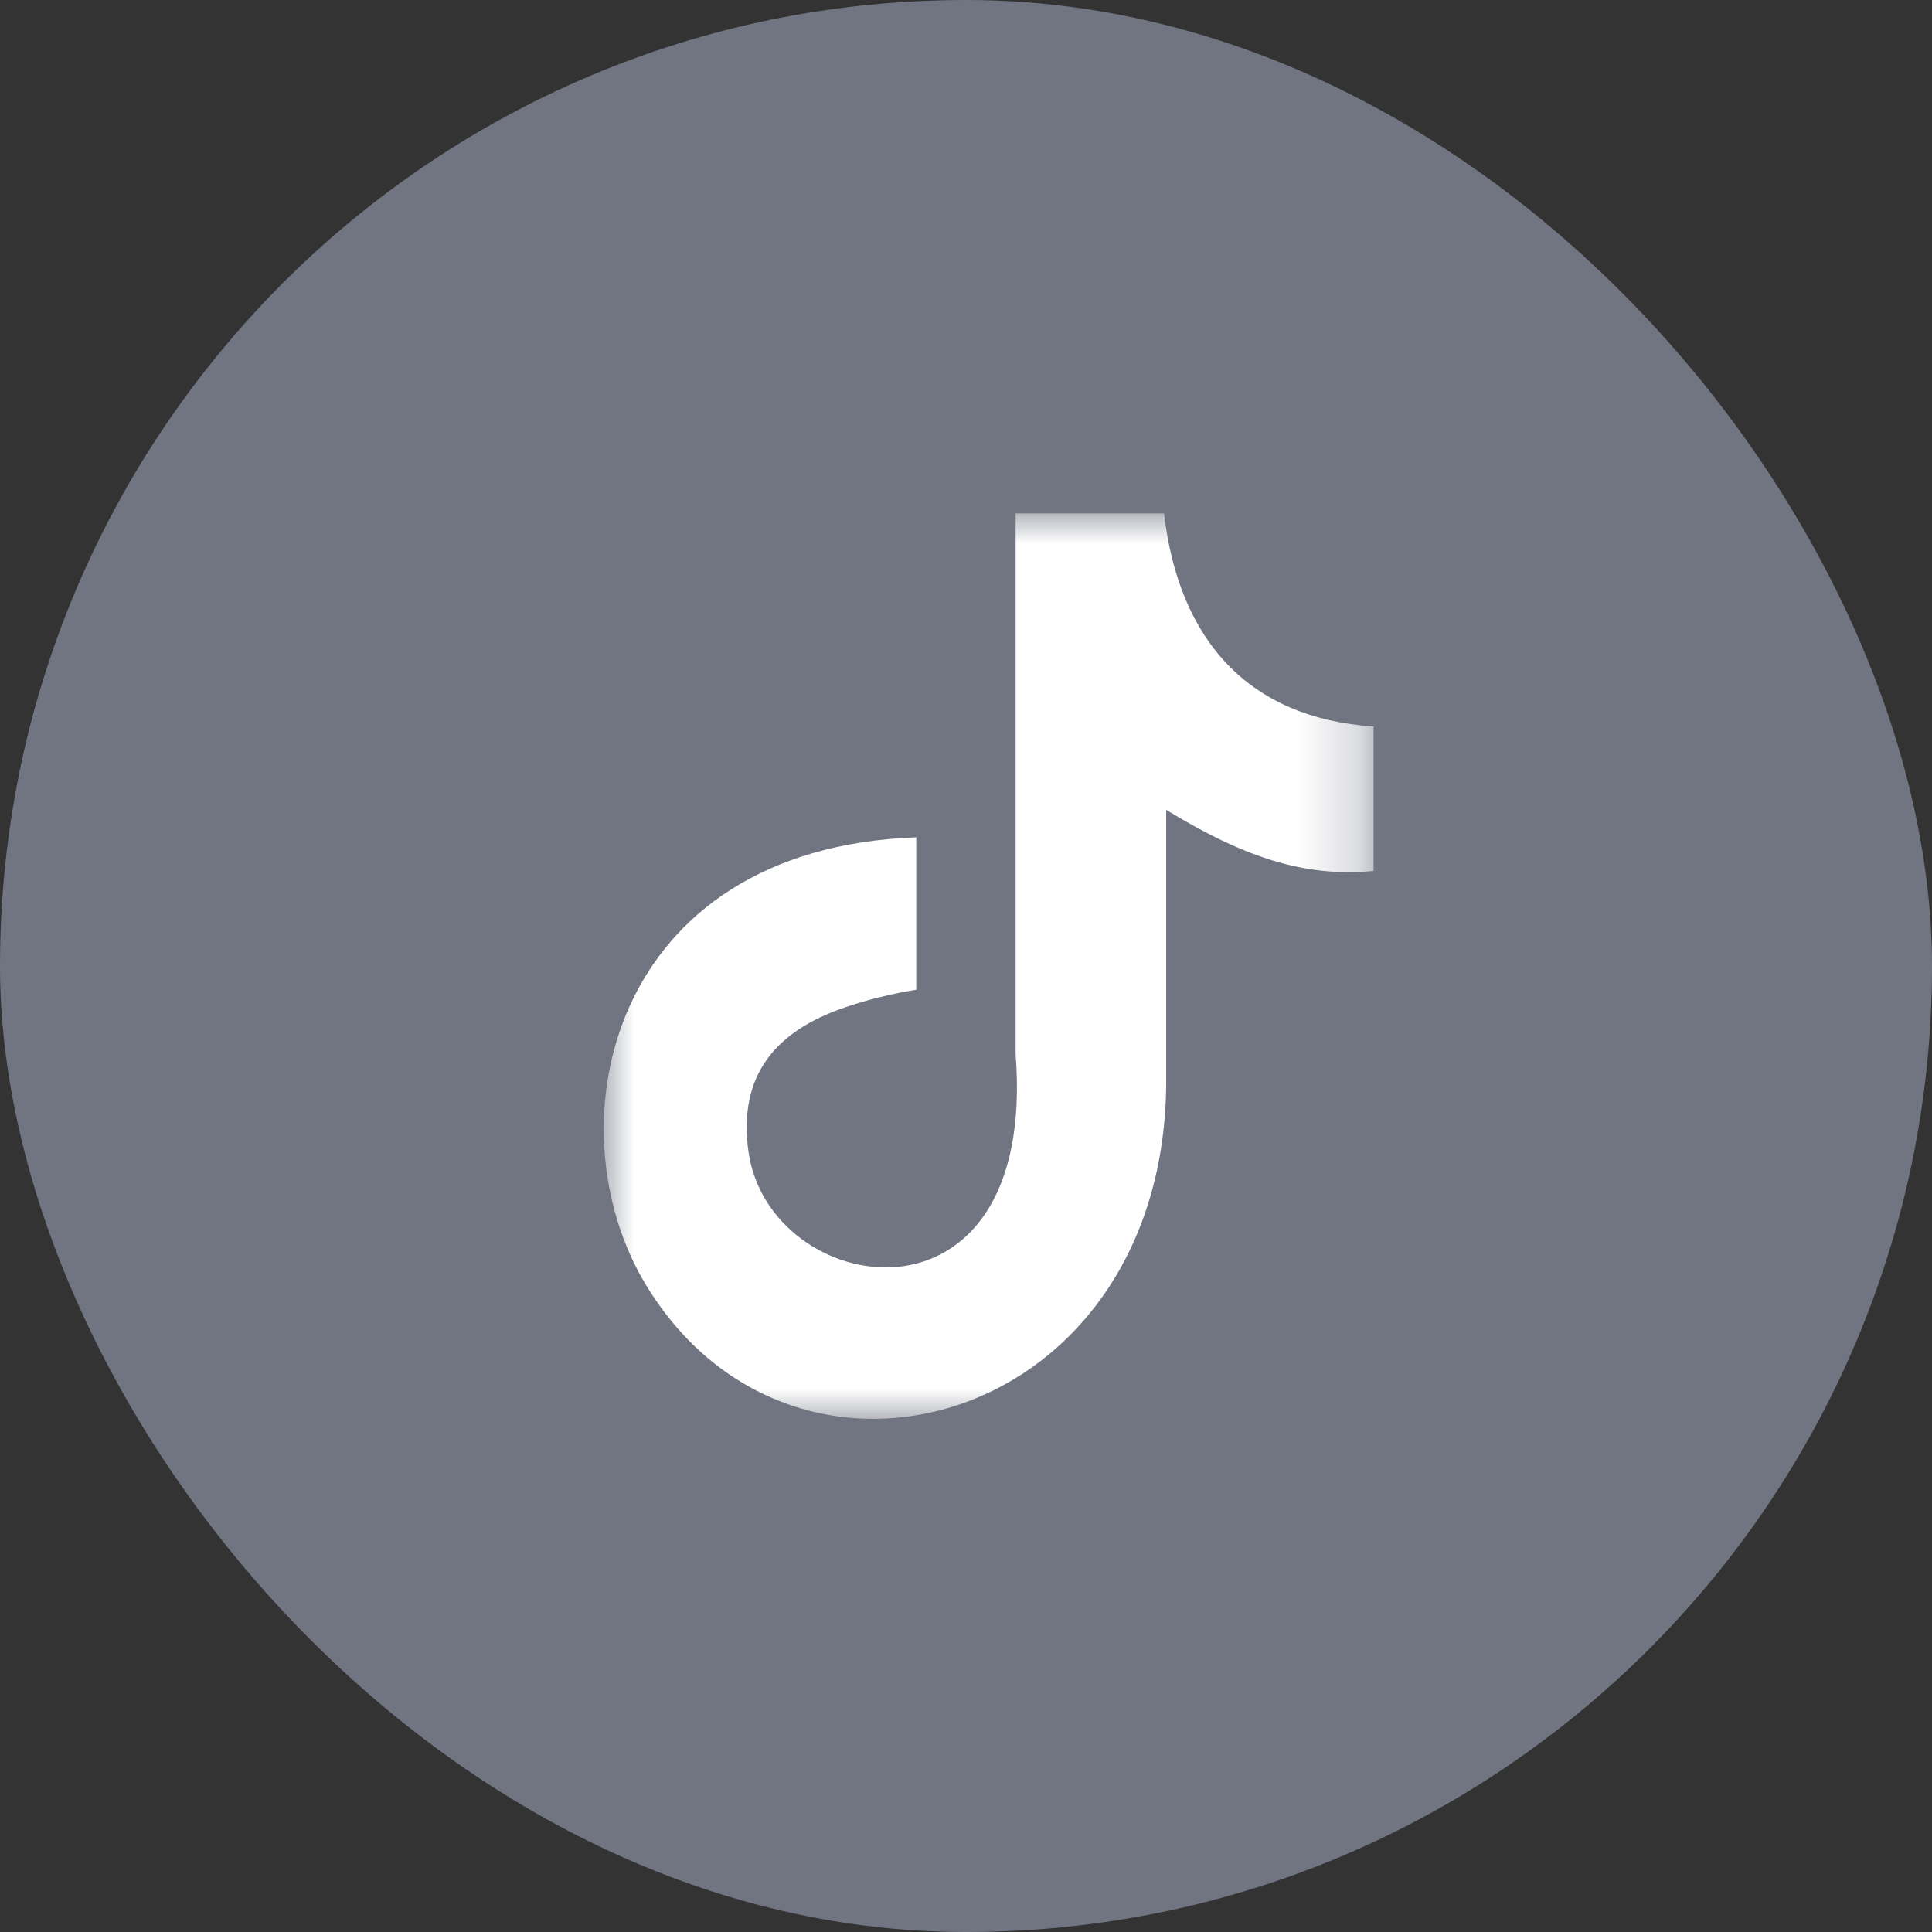
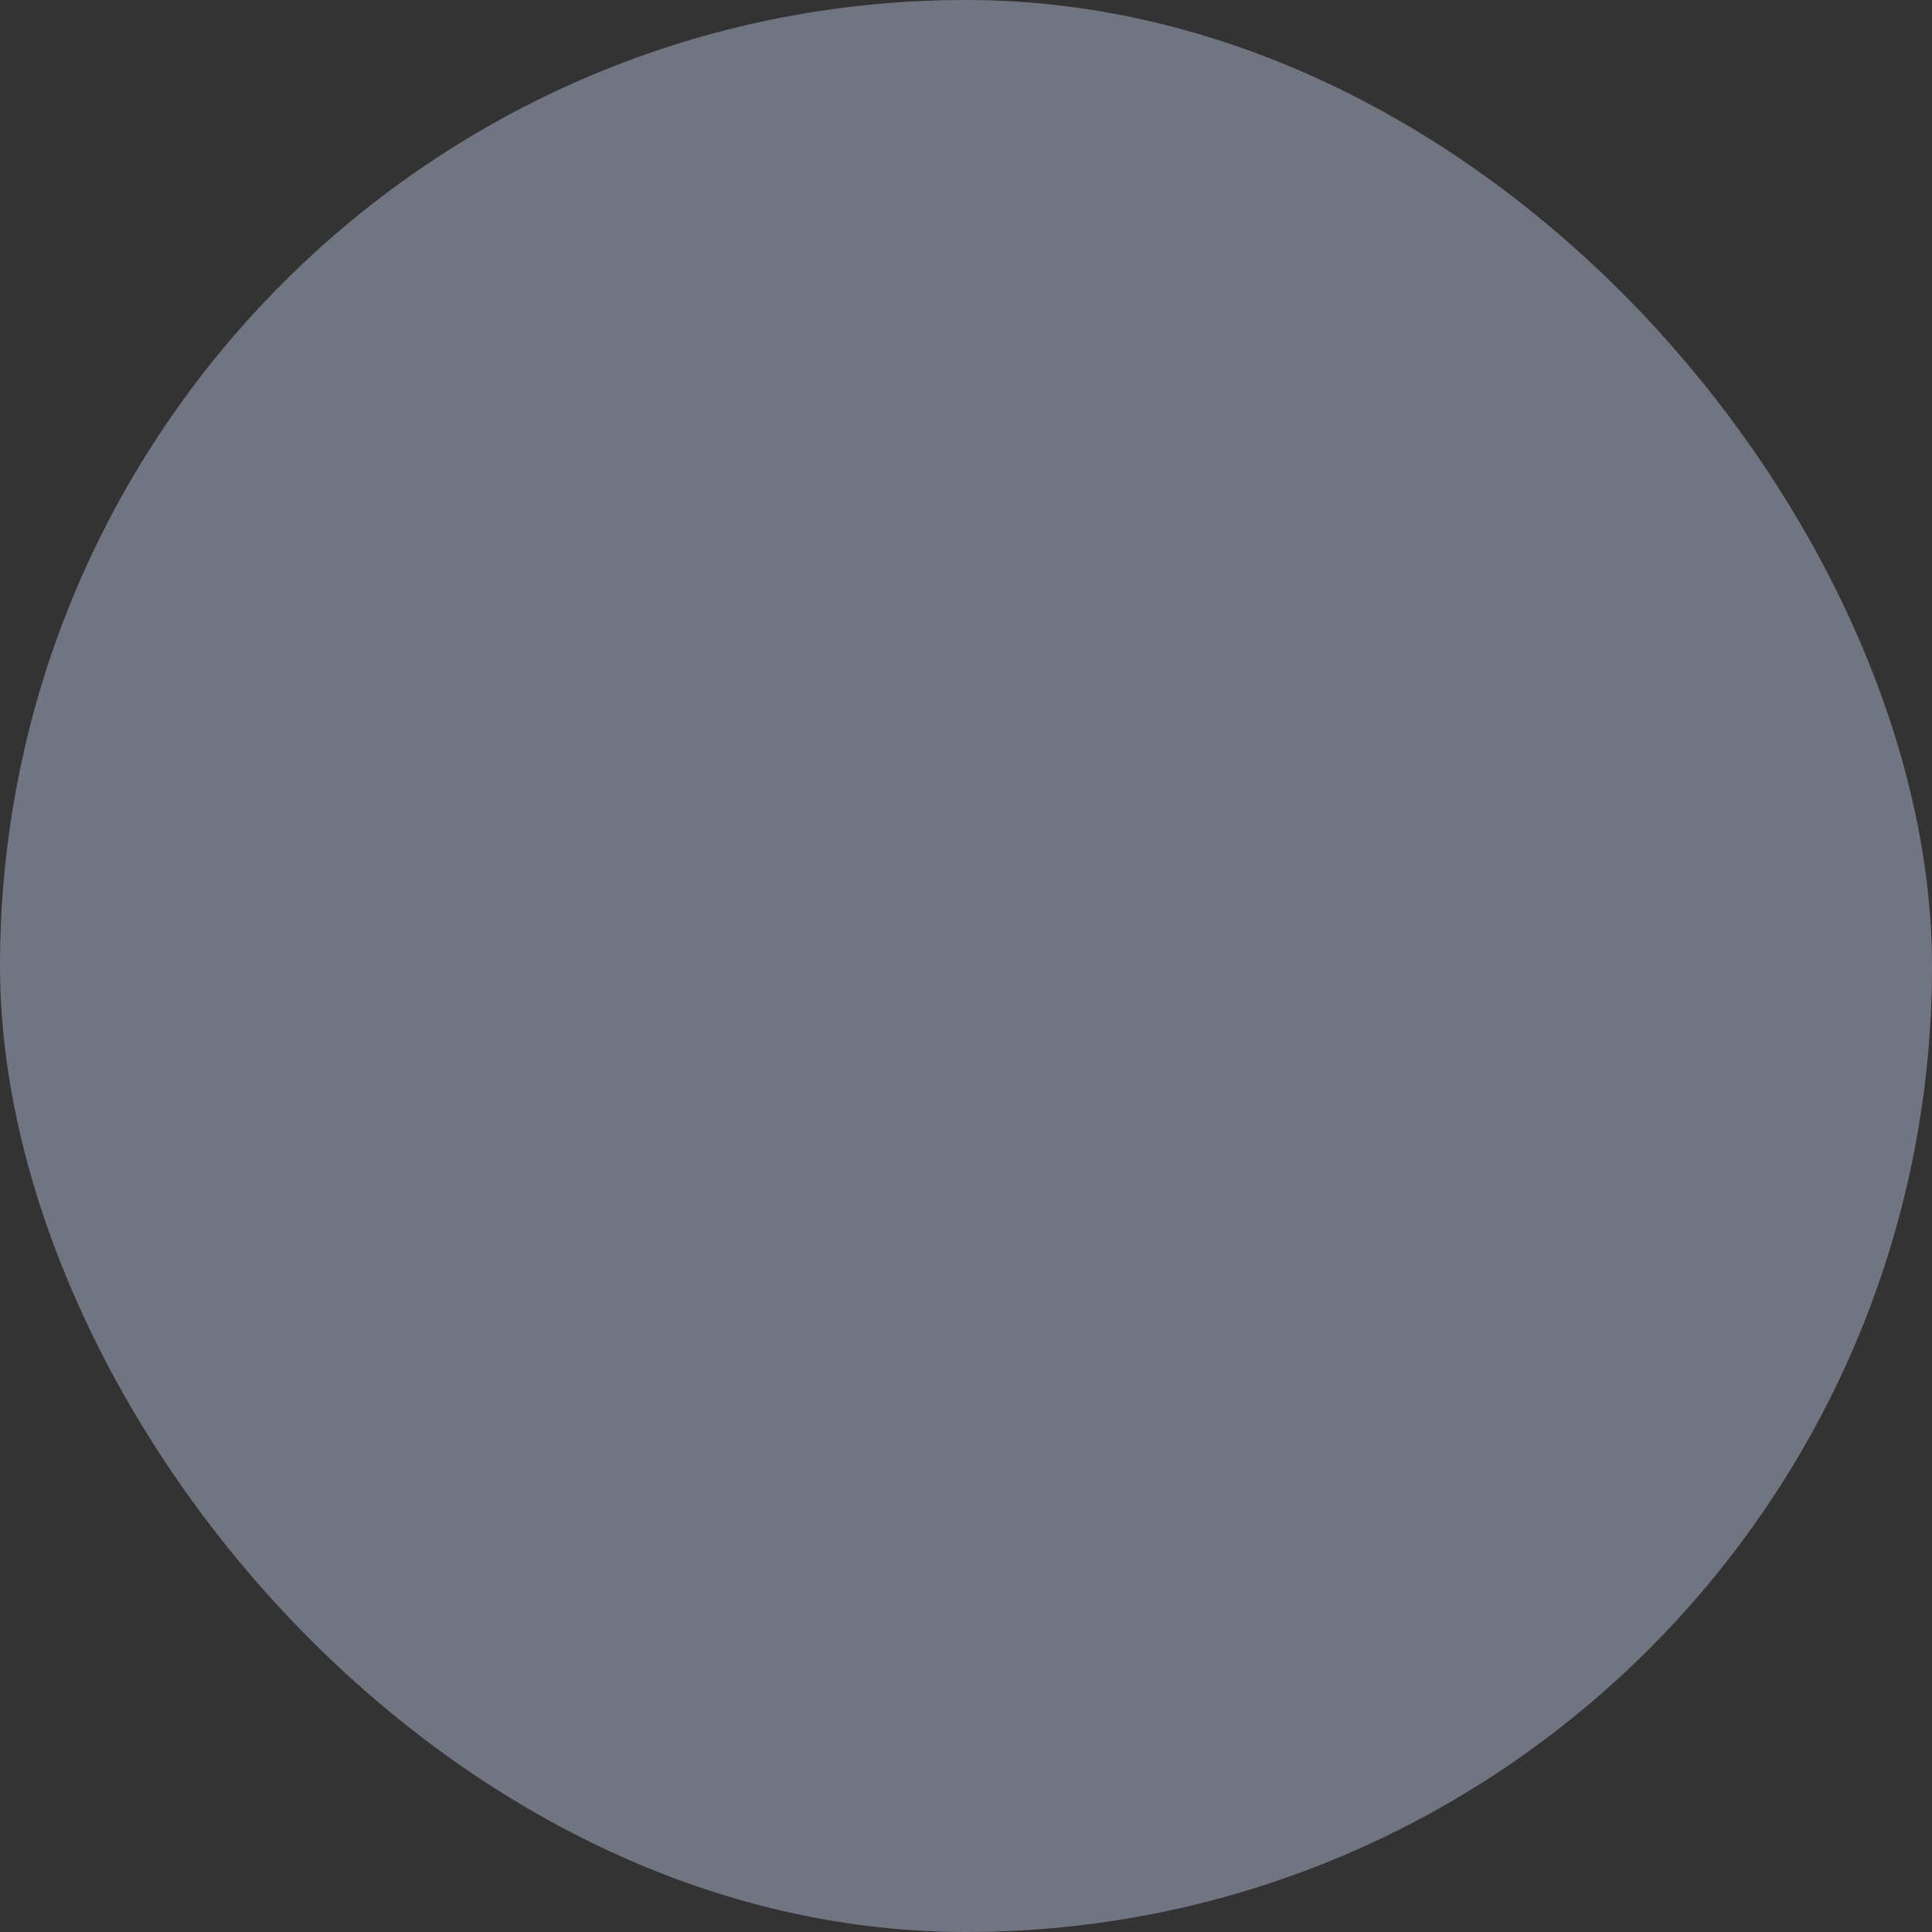
<svg xmlns="http://www.w3.org/2000/svg" xmlns:xlink="http://www.w3.org/1999/xlink" width="32px" height="32px" viewBox="0 0 32 32" version="1.1">
  <rect x="0" y="0" width="32" height="32" fill="#333333" stroke="none" />
  <title>88CDF43F-880F-41B6-A2B9-450271C4915E</title>
  <defs>
    <polygon id="path-1" points="0 0 12.75 0 12.75 15 0 15" />
  </defs>
  <g id="High-Fidelity" stroke="none" stroke-width="1" fill="none" fill-rule="evenodd">
    <g id="Csatlakozz" transform="translate(-1187, -685)">
      <g id="Footer" transform="translate(0, 617)">
        <g id="Tiktok" transform="translate(1187, 68)">
          <rect id="Rectangle" fill="#717582" x="0" y="0" width="32" height="32" rx="16" />
          <g transform="translate(10, 8.5)" id="Group-3">
            <mask id="mask-2" fill="white">
              <use xlink:href="#path-1" />
            </mask>
            <g id="Clip-2" />
-             <path d="M9.28,0 C9.526,2.128 10.703,3.397 12.75,3.533 L12.75,5.926 C11.564,6.043 10.525,5.652 9.316,4.914 L9.316,9.392 C9.316,15.08 3.169,16.858 0.698,12.781 C-0.89,10.156 0.082,5.553 5.176,5.369 L5.176,7.893 C4.788,7.956 4.373,8.055 3.994,8.186 C2.861,8.572 2.219,9.297 2.397,10.575 C2.741,13.024 7.192,13.748 6.822,8.965 L6.822,0.004 L9.28,0.004 L9.28,0 Z" id="Fill-1" fill="#FFFFFF" mask="url(#mask-2)" />
          </g>
        </g>
      </g>
    </g>
  </g>
</svg>